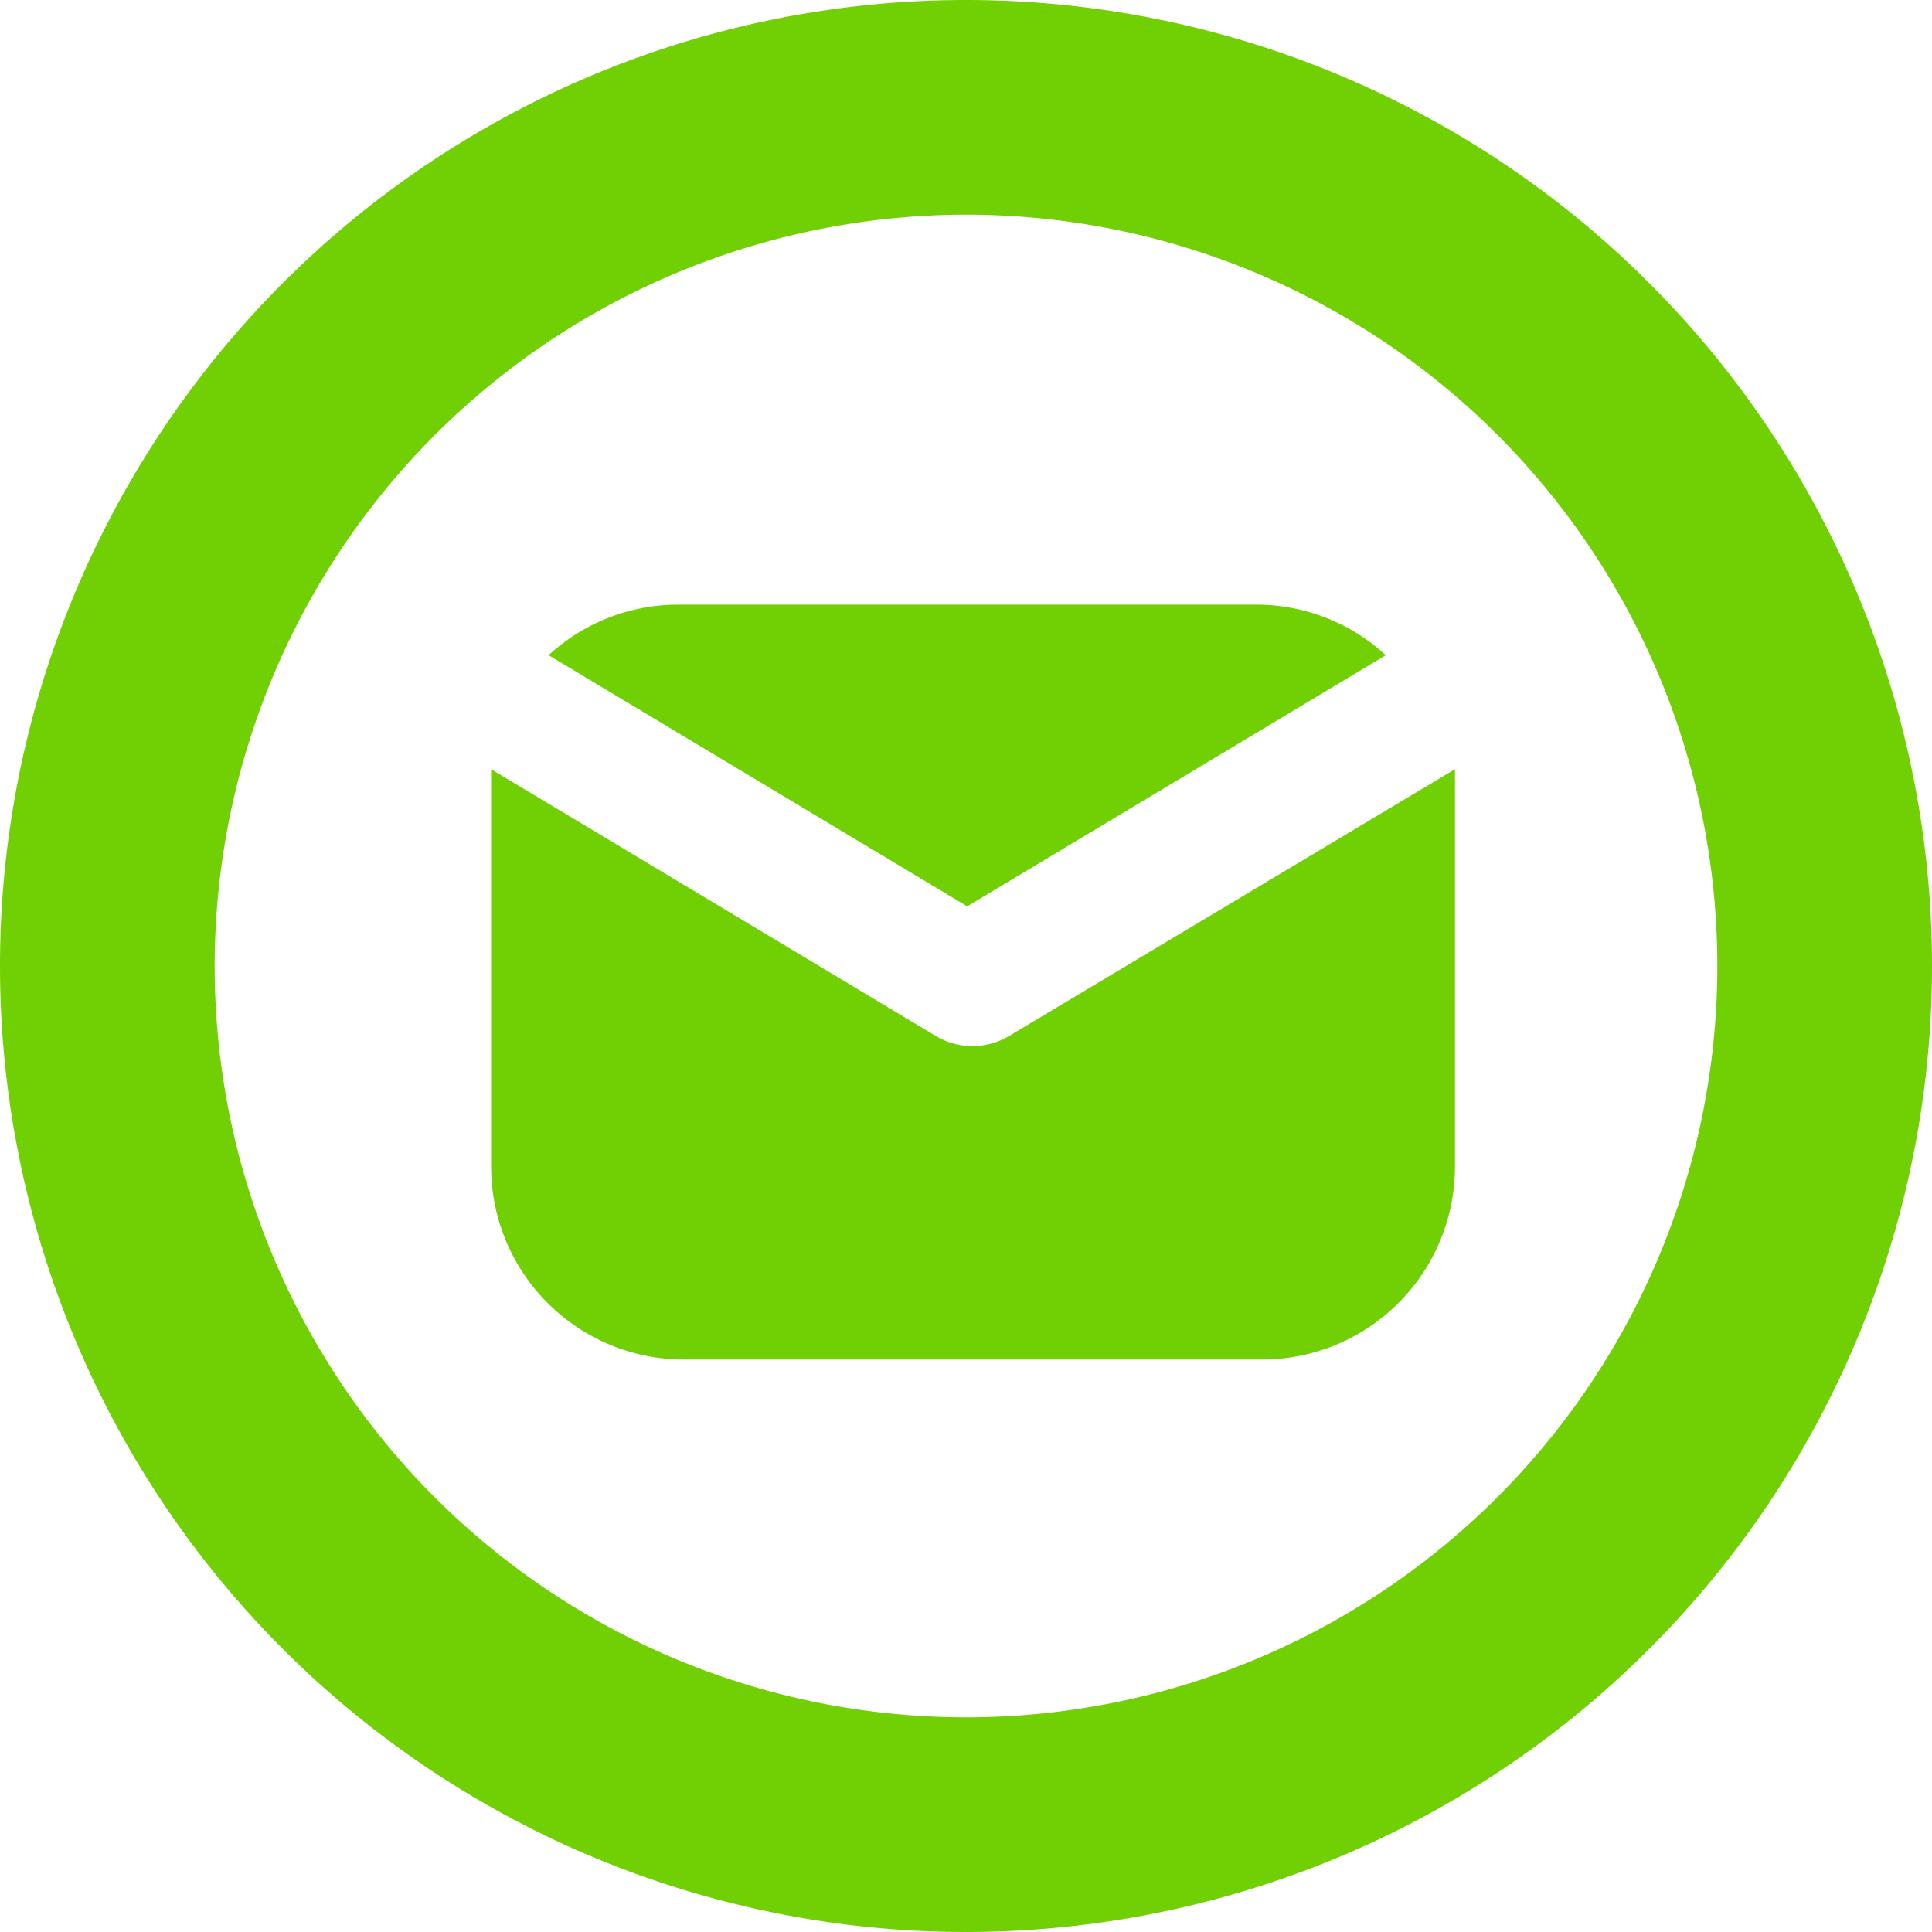
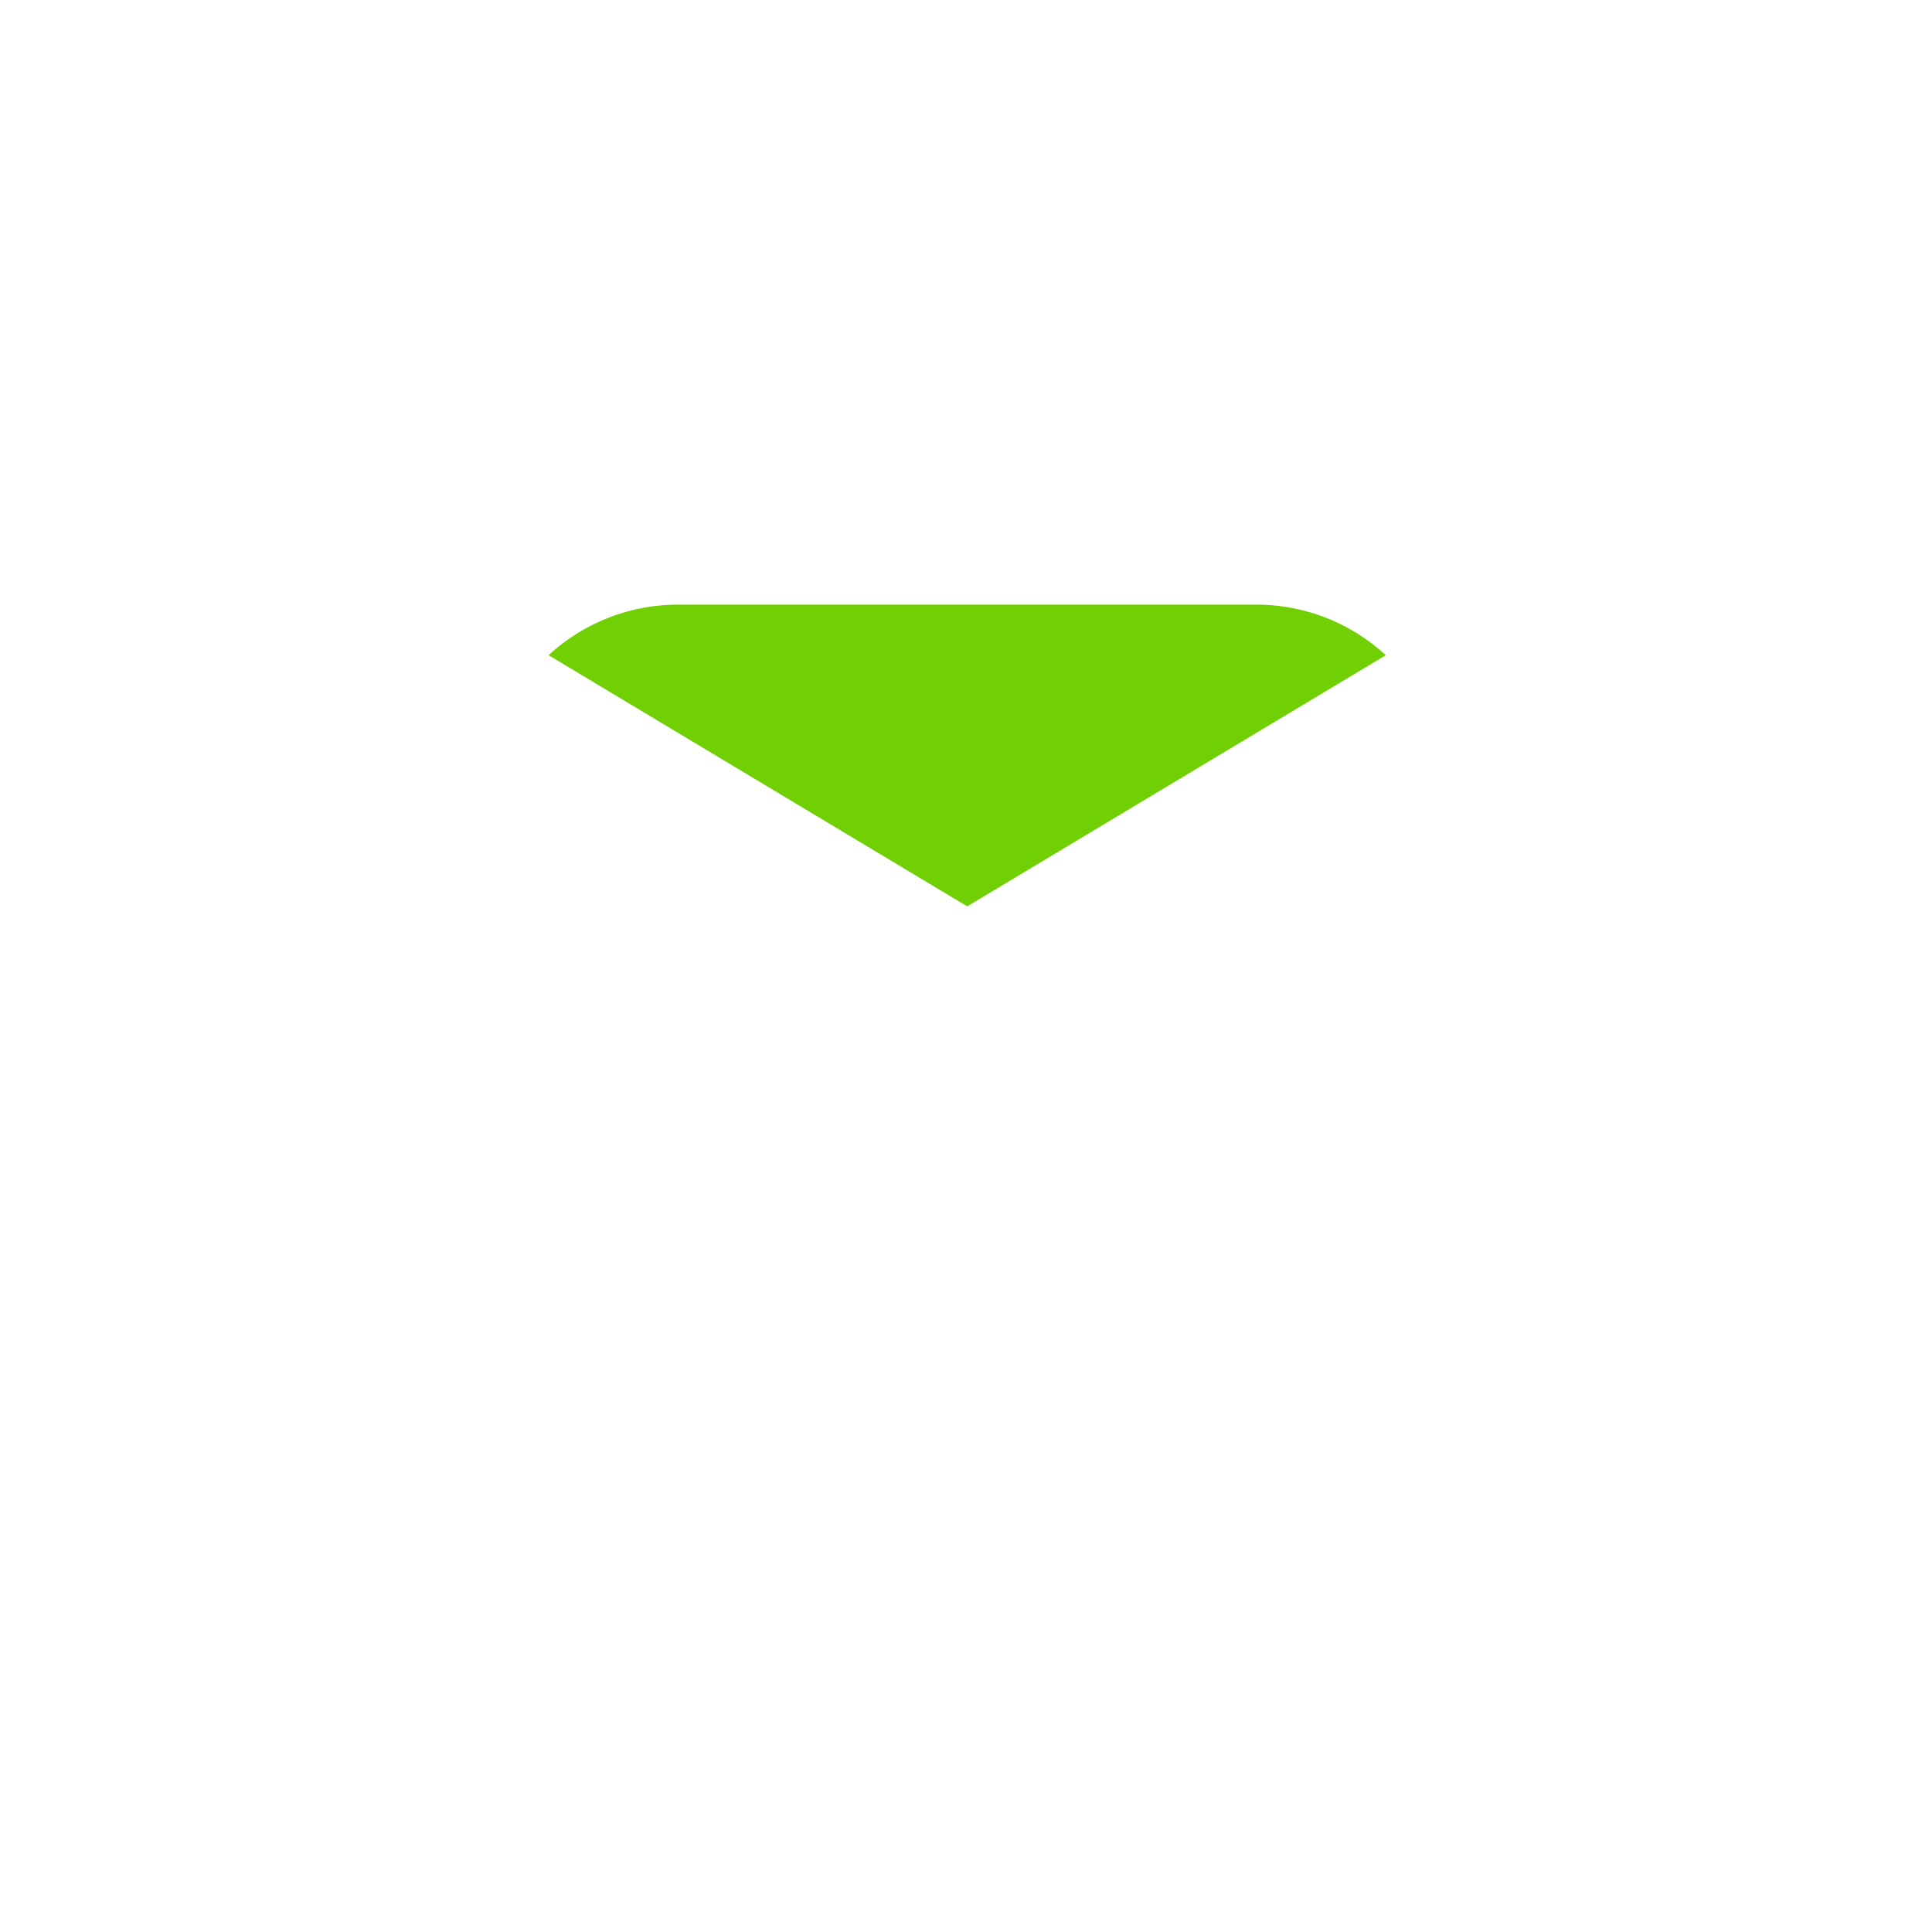
<svg xmlns="http://www.w3.org/2000/svg" viewBox="0 0 81 81">
  <defs>
    <style>.cls-1{fill:#71d003;}</style>
  </defs>
  <title>Plan de travail 12</title>
  <g id="icons">
    <path class="cls-1" d="M40.55,38,58.1,27.47a8,8,0,0,0-5.41-2.12H28.41A8,8,0,0,0,23,27.47Z" />
-     <path class="cls-1" d="M42.33,43.42a3,3,0,0,1-3.12,0L20.59,32.25c0,.16,0,.32,0,.48V48.91A8.09,8.09,0,0,0,28.64,57H52.91A8.09,8.09,0,0,0,61,48.91V32.73c0-.16,0-.32,0-.48Z" />
-     <path class="cls-1" d="M40.5,9A31.5,31.5,0,1,1,9,40.5,31.53,31.53,0,0,1,40.5,9m0-9A40.5,40.5,0,1,0,81,40.5,40.5,40.5,0,0,0,40.5,0Z" />
  </g>
</svg>